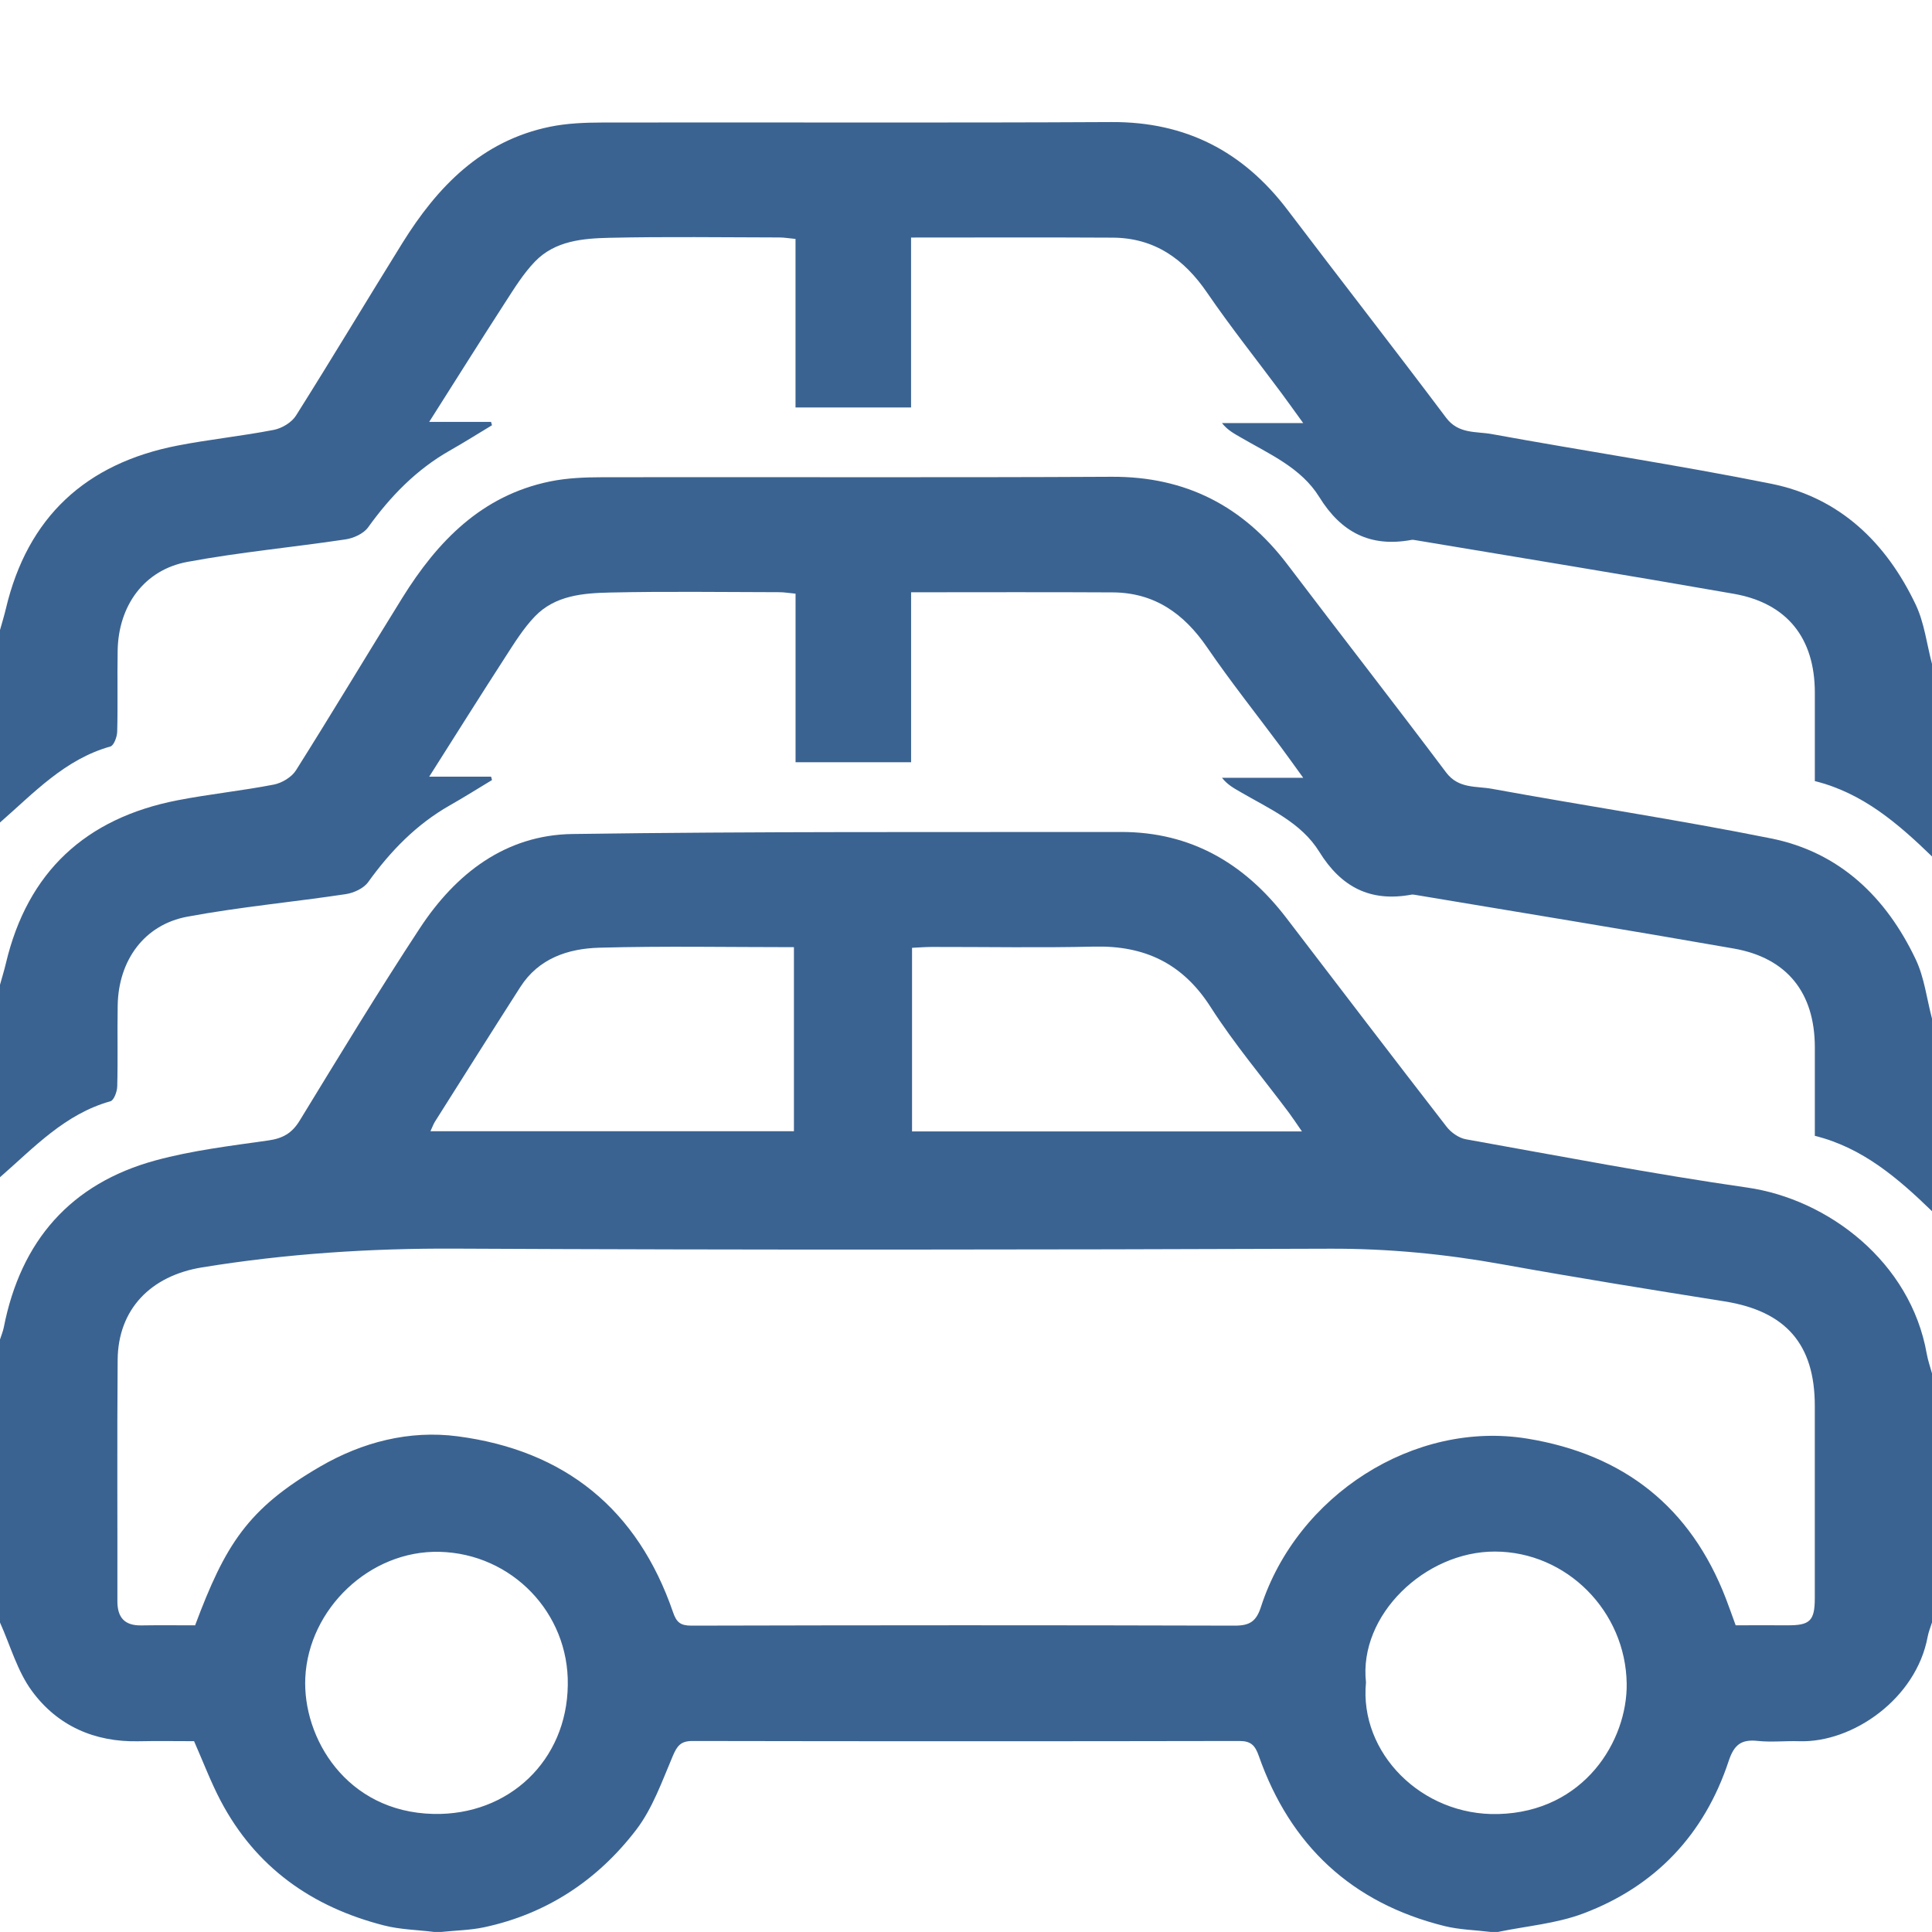
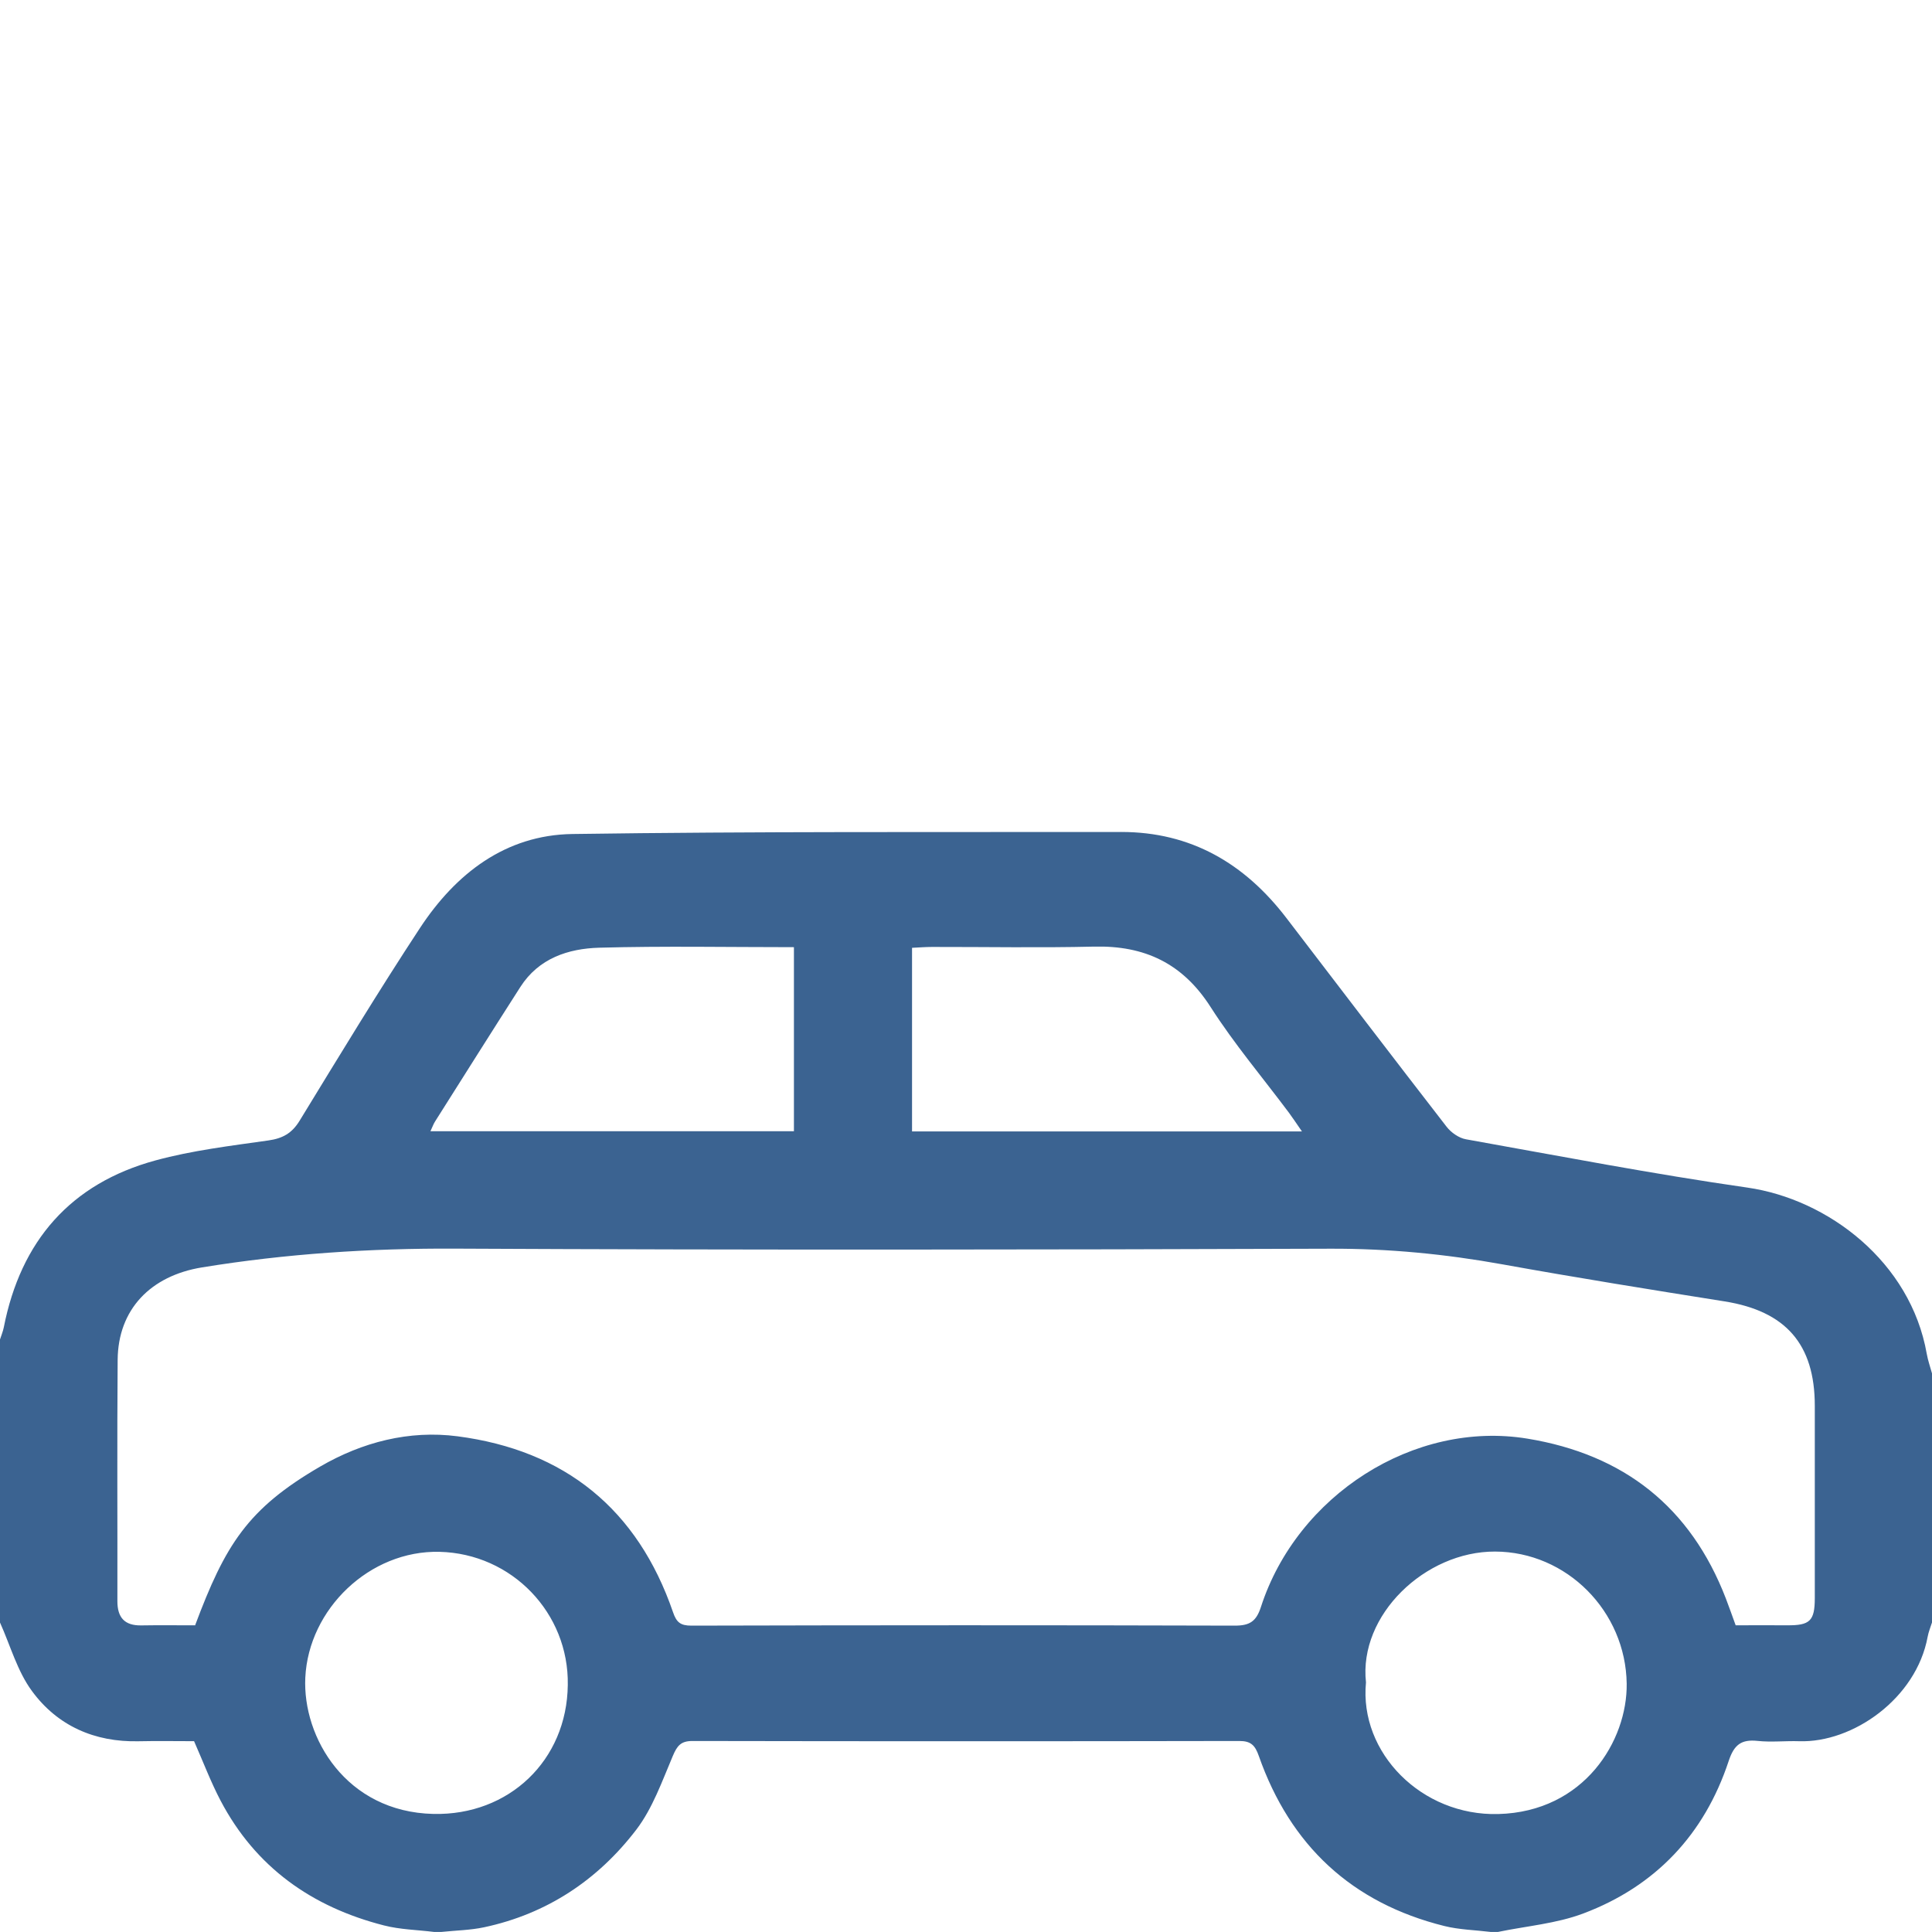
<svg xmlns="http://www.w3.org/2000/svg" fill="#3B6391" id="Layer_1" viewBox="0 0 512 512">
  <defs>
    <style>.cls-1{stroke-width:0px;}</style>
  </defs>
  <path class="cls-1" d="m0,429.99c0-25,0-50.01,0-75.01.34-1.08.79-2.14,1.01-3.24,4.49-22.85,17.66-38.07,40.2-44.22,9.73-2.65,19.88-3.86,29.91-5.29,3.81-.54,6.25-1.91,8.28-5.23,10.47-17.12,20.87-34.3,31.89-51.06,9.48-14.41,22.64-24.66,40.4-24.92,48.46-.7,96.93-.47,145.4-.54,18.52-.02,32.77,8.36,43.82,22.8,14.13,18.47,28.23,36.96,42.47,55.34,1.19,1.53,3.25,2.97,5.11,3.3,24.82,4.44,49.61,9.22,74.56,12.8,21.43,3.08,43.29,19.71,47.56,44.06.31,1.76.92,3.46,1.39,5.18v66.01c-.39,1.26-.91,2.49-1.15,3.78-3.01,16.39-19.87,28.17-34.07,27.69-3.66-.12-7.36.31-10.98-.08-4.34-.46-6.25,1-7.68,5.32-6.42,19.44-19.38,33.19-38.5,40.4-7.14,2.7-15.06,3.33-22.62,4.9h-2c-4.09-.5-8.28-.58-12.25-1.57-24.5-6.1-40.81-21.33-49.15-45.06-.98-2.8-2.08-3.98-5.17-3.97-48.31.09-96.62.09-144.93,0-3.11,0-4.07,1.31-5.2,3.97-2.85,6.7-5.35,13.87-9.69,19.55-10.18,13.31-23.66,22.29-40.29,25.84-3.69.79-7.54.84-11.32,1.24h-2c-4.42-.55-8.96-.62-13.24-1.72-19.08-4.87-34.03-15.4-43.32-33.1-2.61-4.97-4.6-10.26-7.01-15.73-4.78,0-9.76-.09-14.73.02-11.64.26-21.46-4.09-28.22-13.29C4.59,442.9,2.76,436.11,0,429.99Zm51.69.78c7.99-21.34,13.88-30.92,33.18-42.13,11.11-6.45,23.53-9.68,36.37-8.01,28.47,3.72,47.74,19.33,57.13,46.65.9,2.63,1.96,3.54,4.86,3.53,47.98-.12,95.97-.14,143.95,0,3.98.01,5.73-1.08,6.98-4.95,9.58-29.59,40.56-49.52,70.6-44.61,25.57,4.19,43.26,18.1,52.62,42.39.89,2.31,1.7,4.64,2.59,7.08,4.69,0,9.16-.03,13.63,0,6.04.05,7.33-1.15,7.34-7.18.02-17,.01-33.99,0-50.99,0-16.34-7.72-25.09-23.92-27.67-19.63-3.12-39.26-6.28-58.83-9.81-15.11-2.73-30.21-4.2-45.62-4.15-77.31.27-154.61.36-231.92-.02-22.56-.11-44.87,1.35-67.1,4.97-13.69,2.23-22.26,11.17-22.37,24.49-.17,21.33-.03,42.66-.07,63.98,0,4.33,1.91,6.48,6.32,6.41,4.66-.08,9.32-.02,14.25-.02Zm293.34-130.93c-1.61-2.32-2.49-3.67-3.45-4.96-6.96-9.31-14.5-18.23-20.75-28-7.41-11.59-17.5-16.34-30.89-16.02-14.31.34-28.63.07-42.94.09-1.76,0-3.53.15-5.3.23v48.66h103.34Zm-134.64-48.83c-17.38,0-34.49-.33-51.57.14-8.23.23-16.05,2.8-20.91,10.39-7.6,11.86-15.1,23.78-22.63,35.69-.41.65-.67,1.4-1.21,2.56h96.33v-48.79Zm-59.92,195.52c.32-19.09-14.83-34.81-33.98-35.28-18.53-.45-34.7,15.15-35.58,33.32-.77,15.89,10.81,35.61,33.94,36.14,20,.46,35.4-14.17,35.62-34.18Zm211.53-.67c-1.82,18.63,14.74,35.42,35.06,34.88,22.84-.6,34.23-19.5,34.03-34.55-.26-19.15-15.86-34.96-34.9-35.01-18.51-.05-36.18,16.83-34.19,34.68Z" />
-   <path class="cls-1" d="m512,226.97c-9.01-8.73-18.41-16.85-31.05-19.97,0-8.17.01-15.82,0-23.48-.02-14.41-7.33-23.67-21.5-26.16-28.1-4.93-56.26-9.5-84.4-14.22-.33-.05-.68-.12-.99-.06-10.86,2.01-18.62-1.95-24.45-11.38-4.79-7.74-13.24-11.37-20.84-15.8-1.68-.98-3.42-1.87-4.94-3.78h21.53c-2.49-3.44-4.16-5.78-5.87-8.09-6.54-8.8-13.38-17.39-19.57-26.43-6.14-8.99-13.97-14.56-25.06-14.62-17.63-.1-35.27-.03-53.42-.03v45.04h-30.62v-44.67c-1.75-.16-3.01-.39-4.28-.39-14.99-.02-29.99-.25-44.98.09-7.08.16-14.48.77-19.81,6.32-3.06,3.18-5.44,7.05-7.86,10.79-6.64,10.27-13.14,20.64-20.15,31.68h16.39c.08.3.16.6.25.89-3.73,2.25-7.41,4.57-11.2,6.72-8.86,5.04-15.72,12.12-21.63,20.34-1.19,1.66-3.82,2.86-5.94,3.18-13.97,2.1-28.09,3.39-41.96,5.97-11.43,2.12-18.26,11.57-18.47,23.5-.13,7.16.07,14.33-.12,21.49-.03,1.37-.88,3.67-1.8,3.93C17.16,201.22,8.97,210.15,0,217.97,0,200.97,0,183.97,0,166.97c.52-1.89,1.11-3.76,1.56-5.67,5.75-24.3,21.19-38.48,45.45-43.21,8.47-1.65,17.09-2.52,25.56-4.17,2.15-.42,4.72-1.96,5.86-3.77,9.56-15.15,18.75-30.53,28.21-45.75,9.31-14.97,21.03-27.11,39.16-30.82,4.51-.92,9.24-1.1,13.87-1.11,44.97-.08,89.95.12,134.92-.12,19.68-.1,34.89,7.81,46.64,23.3,13.95,18.4,28.14,36.6,42.01,55.06,3.28,4.37,7.97,3.57,12.12,4.33,24.64,4.5,49.44,8.22,73.99,13.15,18.21,3.66,30.53,15.62,38.34,32.06,2.29,4.83,2.92,10.44,4.31,15.69v51.01Z" />
-   <path class="cls-1" d="m512,320.98c-9.01-8.73-18.41-16.85-31.05-19.97,0-8.17.01-15.82,0-23.48-.02-14.41-7.32-23.67-21.5-26.16-28.1-4.93-56.26-9.5-84.4-14.22-.33-.05-.68-.12-.99-.06-10.86,2.01-18.62-1.95-24.45-11.38-4.79-7.74-13.24-11.37-20.84-15.8-1.68-.98-3.41-1.87-4.93-3.78h21.53c-2.49-3.44-4.16-5.78-5.87-8.09-6.54-8.8-13.38-17.39-19.57-26.43-6.14-8.99-13.97-14.56-25.06-14.62-17.63-.1-35.27-.03-53.42-.03v45.04h-30.62v-44.67c-1.75-.16-3.01-.39-4.28-.39-14.99-.02-29.99-.25-44.98.09-7.08.16-14.48.77-19.81,6.32-3.06,3.18-5.44,7.05-7.86,10.79-6.64,10.27-13.14,20.63-20.15,31.68h16.39c.08.3.16.6.25.9-3.73,2.25-7.41,4.57-11.2,6.72-8.86,5.04-15.72,12.12-21.63,20.34-1.19,1.66-3.82,2.86-5.94,3.18-13.97,2.1-28.09,3.39-41.96,5.97-11.43,2.12-18.26,11.57-18.47,23.5-.13,7.16.07,14.33-.12,21.49-.03,1.37-.88,3.67-1.8,3.93C17.16,295.23,8.97,304.16,0,311.98,0,294.98,0,277.98,0,260.97c.52-1.89,1.11-3.76,1.56-5.67,5.75-24.3,21.19-38.48,45.45-43.21,8.47-1.65,17.09-2.52,25.56-4.17,2.15-.42,4.72-1.96,5.86-3.77,9.56-15.15,18.75-30.53,28.21-45.75,9.31-14.97,21.03-27.11,39.16-30.82,4.51-.92,9.24-1.1,13.87-1.11,44.97-.08,89.95.12,134.92-.12,19.68-.1,34.9,7.81,46.64,23.3,13.95,18.4,28.14,36.6,42.01,55.06,3.28,4.37,7.97,3.57,12.12,4.33,24.64,4.5,49.44,8.22,73.99,13.15,18.21,3.66,30.53,15.62,38.34,32.06,2.29,4.83,2.92,10.44,4.31,15.69v51.01Z" />
</svg>